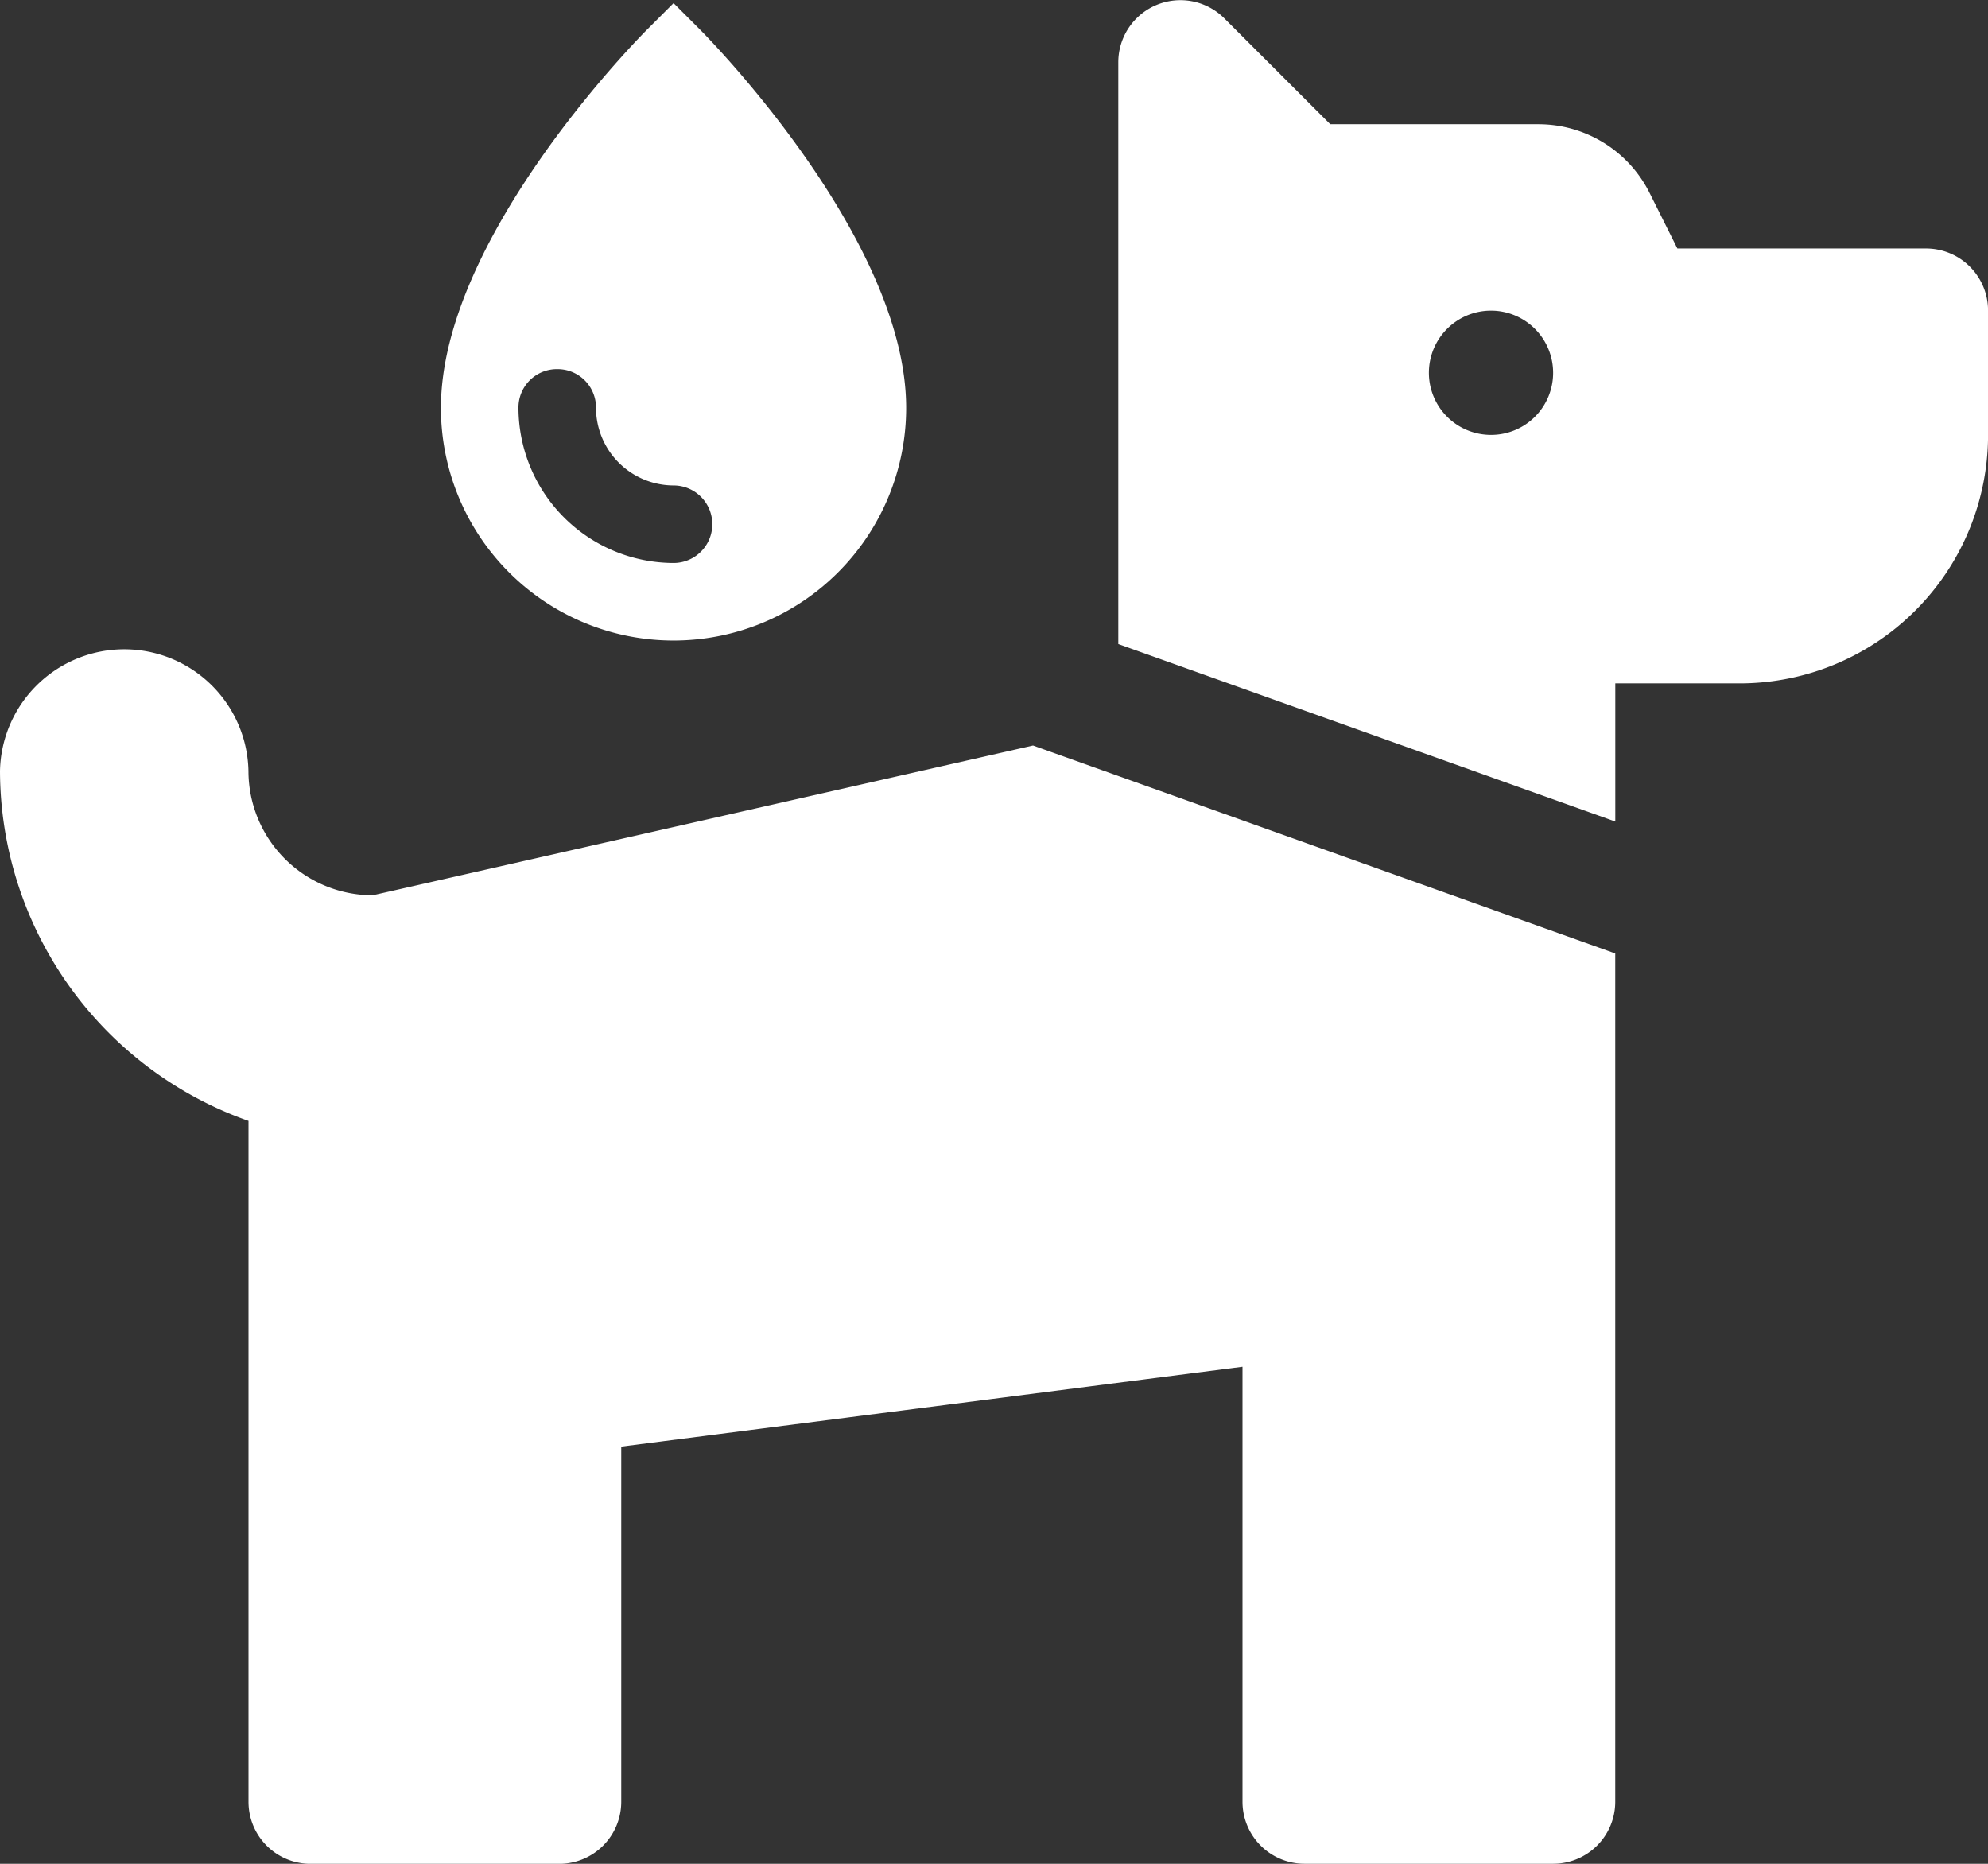
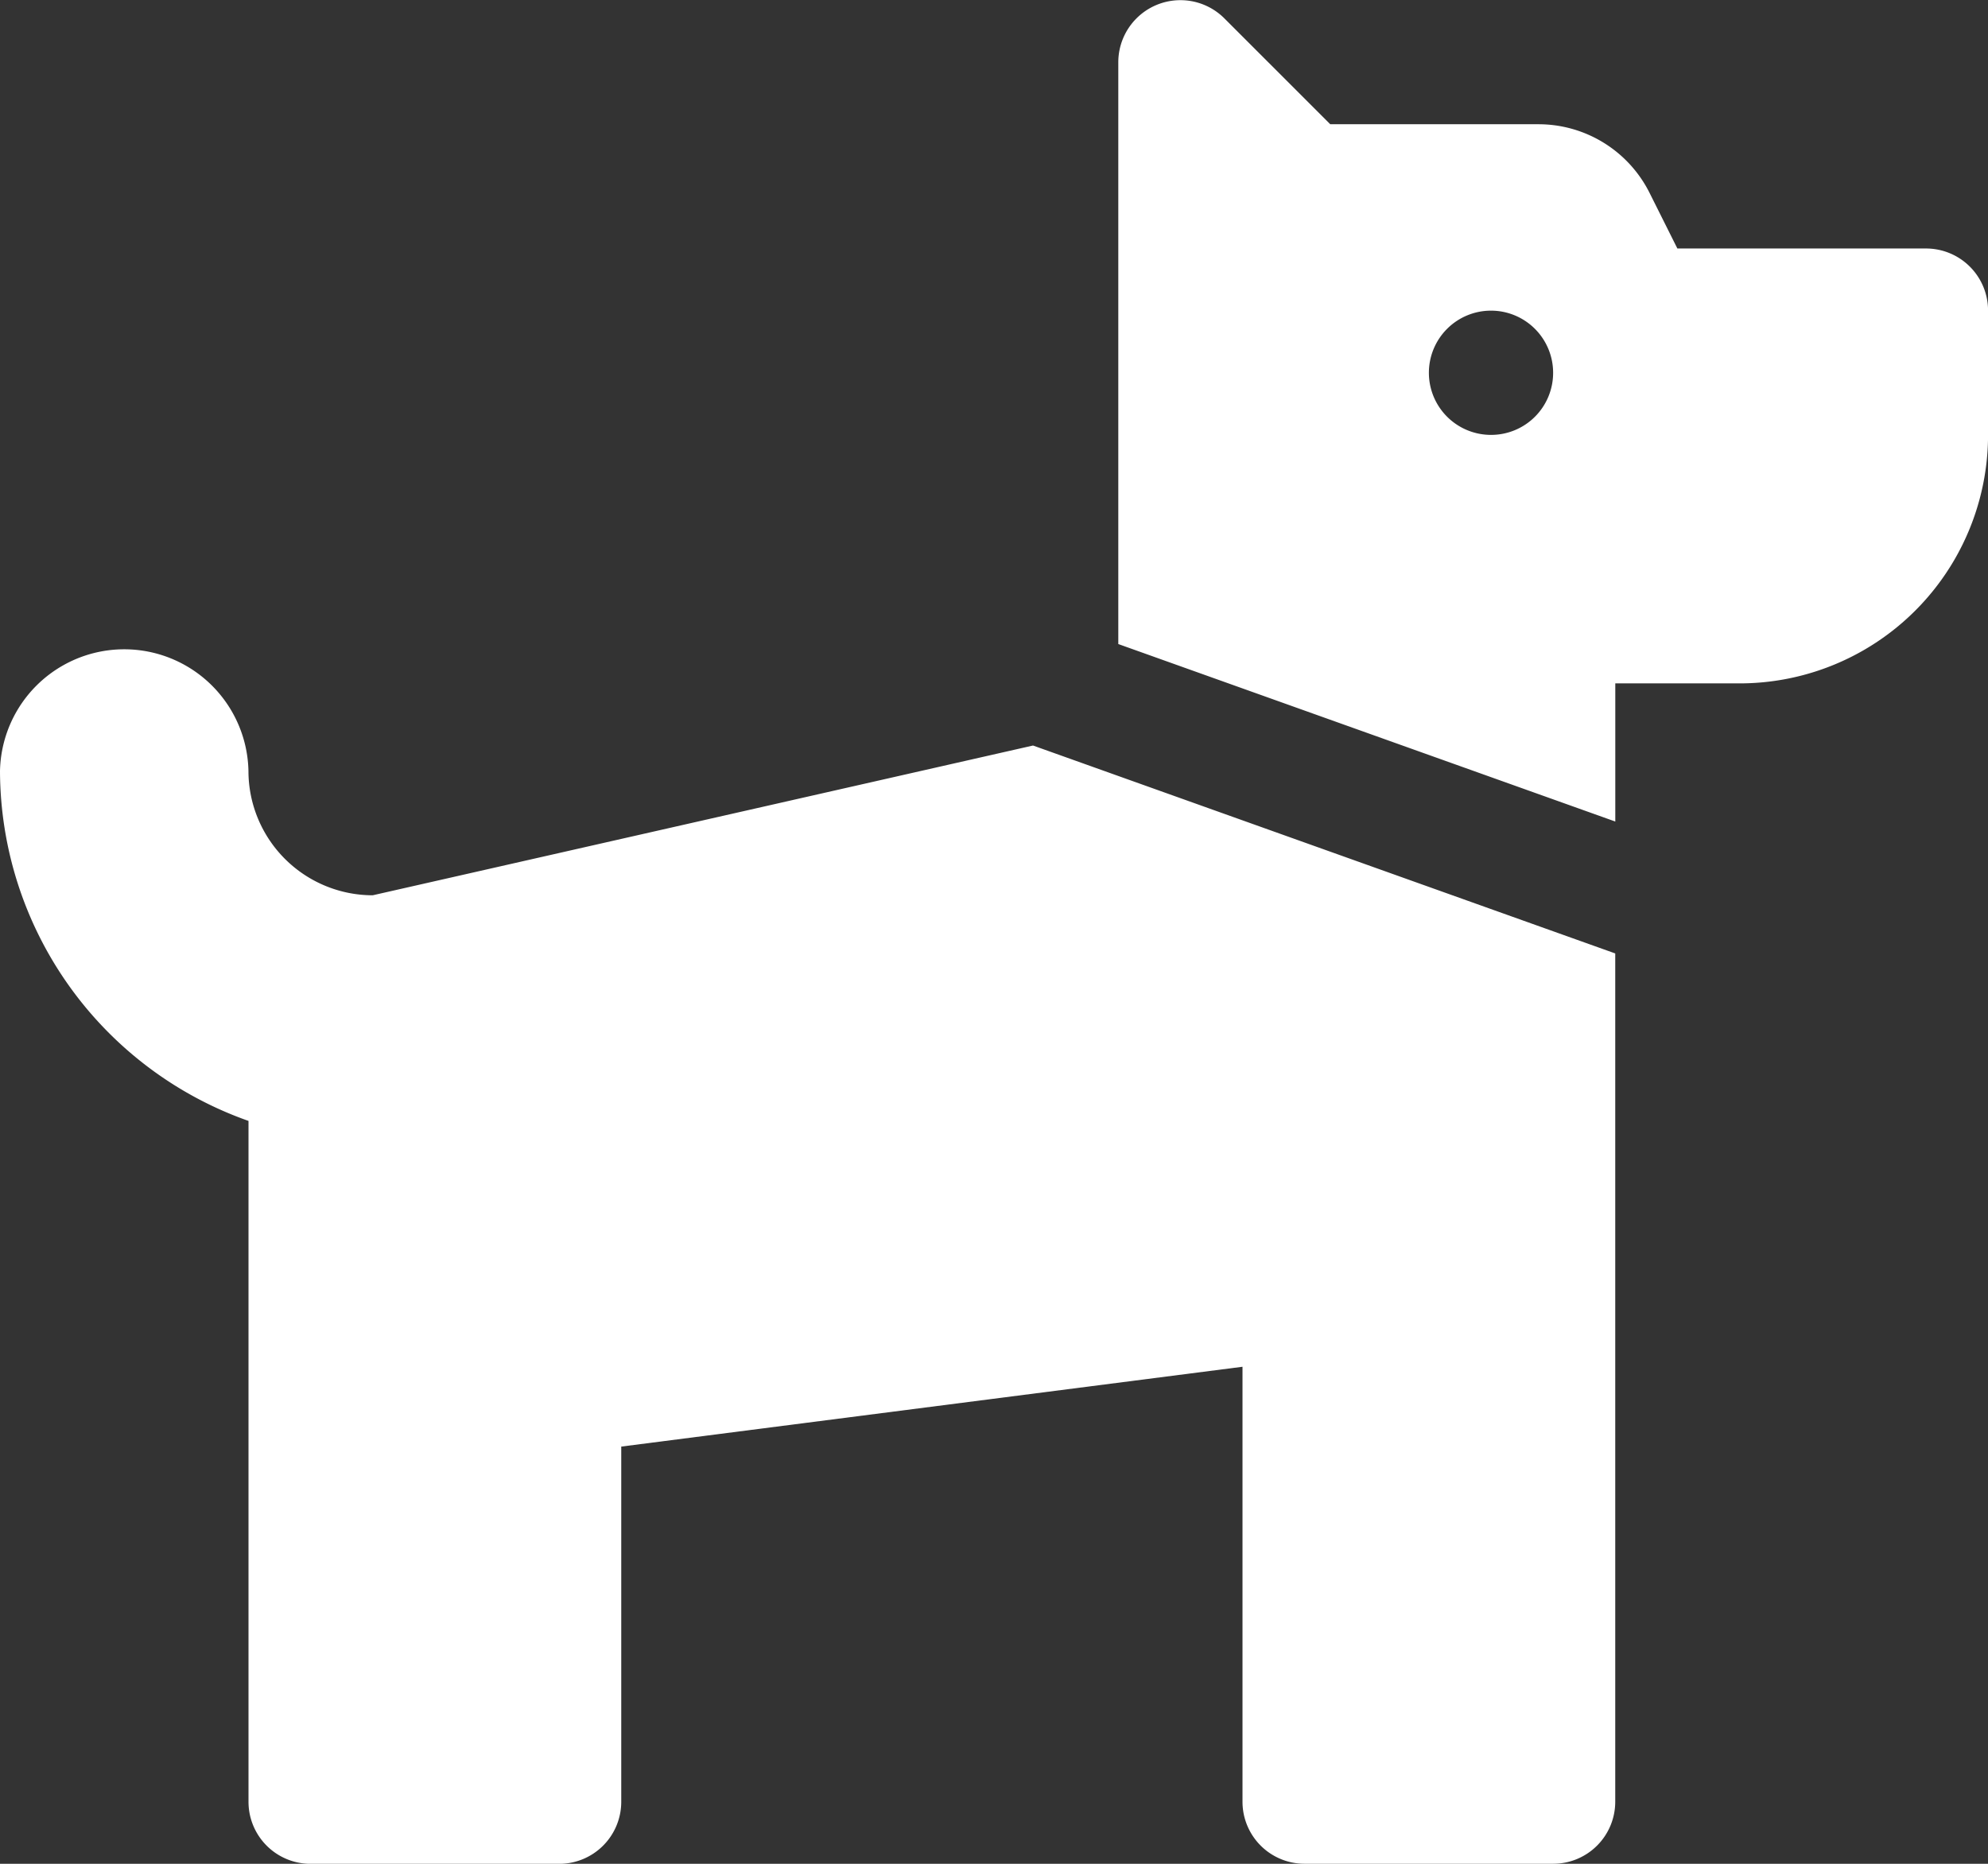
<svg xmlns="http://www.w3.org/2000/svg" width="115.373" height="108.162" viewBox="0 0 115.373 108.162">
  <rect x="0" y="0" width="115.373" height="108.162" fill="#333333" stroke="none" />
  <g id="Group_54" data-name="Group 54" transform="translate(-489 -332.566)">
    <path id="Icon_awesome-dog" data-name="Icon awesome-dog" d="M111.767,16.671H97.346l-1.613-3.225a7.211,7.211,0,0,0-6.449-3.986H77.2L71.053,3.313A3.606,3.606,0,0,0,64.9,5.862V39.626l28.843,10.3V41.909h7.211a14.421,14.421,0,0,0,14.422-14.422V20.277A3.6,3.6,0,0,0,111.767,16.671ZM86.53,27.488a3.605,3.605,0,1,1,3.605-3.605A3.6,3.6,0,0,1,86.53,27.488Zm-64.9,26.718a7.22,7.22,0,0,1-7.211-7.211A7.211,7.211,0,0,0,0,46.994,21.6,21.6,0,0,0,14.422,67.3v39.509a3.6,3.6,0,0,0,3.605,3.605H32.449a3.6,3.6,0,0,0,3.605-3.605V86.2l36.054-4.633v25.238a3.6,3.6,0,0,0,3.605,3.605H90.135a3.6,3.6,0,0,0,3.605-3.605V57.581L59.951,45.515Z" transform="translate(489 330.316)" fill="#fff" />
-     <path id="Icon_open-droplet" data-name="Icon open-droplet" d="M13.5,0,11.97,1.53C11.475,2.025,0,13.635,0,23.49a13.5,13.5,0,0,0,27,0C27,13.68,15.525,2.025,15.03,1.53L13.5,0ZM6.75,21.24A2.228,2.228,0,0,1,9,23.49a4.513,4.513,0,0,0,4.5,4.5,2.25,2.25,0,1,1,0,4.5,9.026,9.026,0,0,1-9-9,2.228,2.228,0,0,1,2.25-2.25Z" transform="translate(514.589 332.748)" fill="#fff" />
  </g>
</svg>